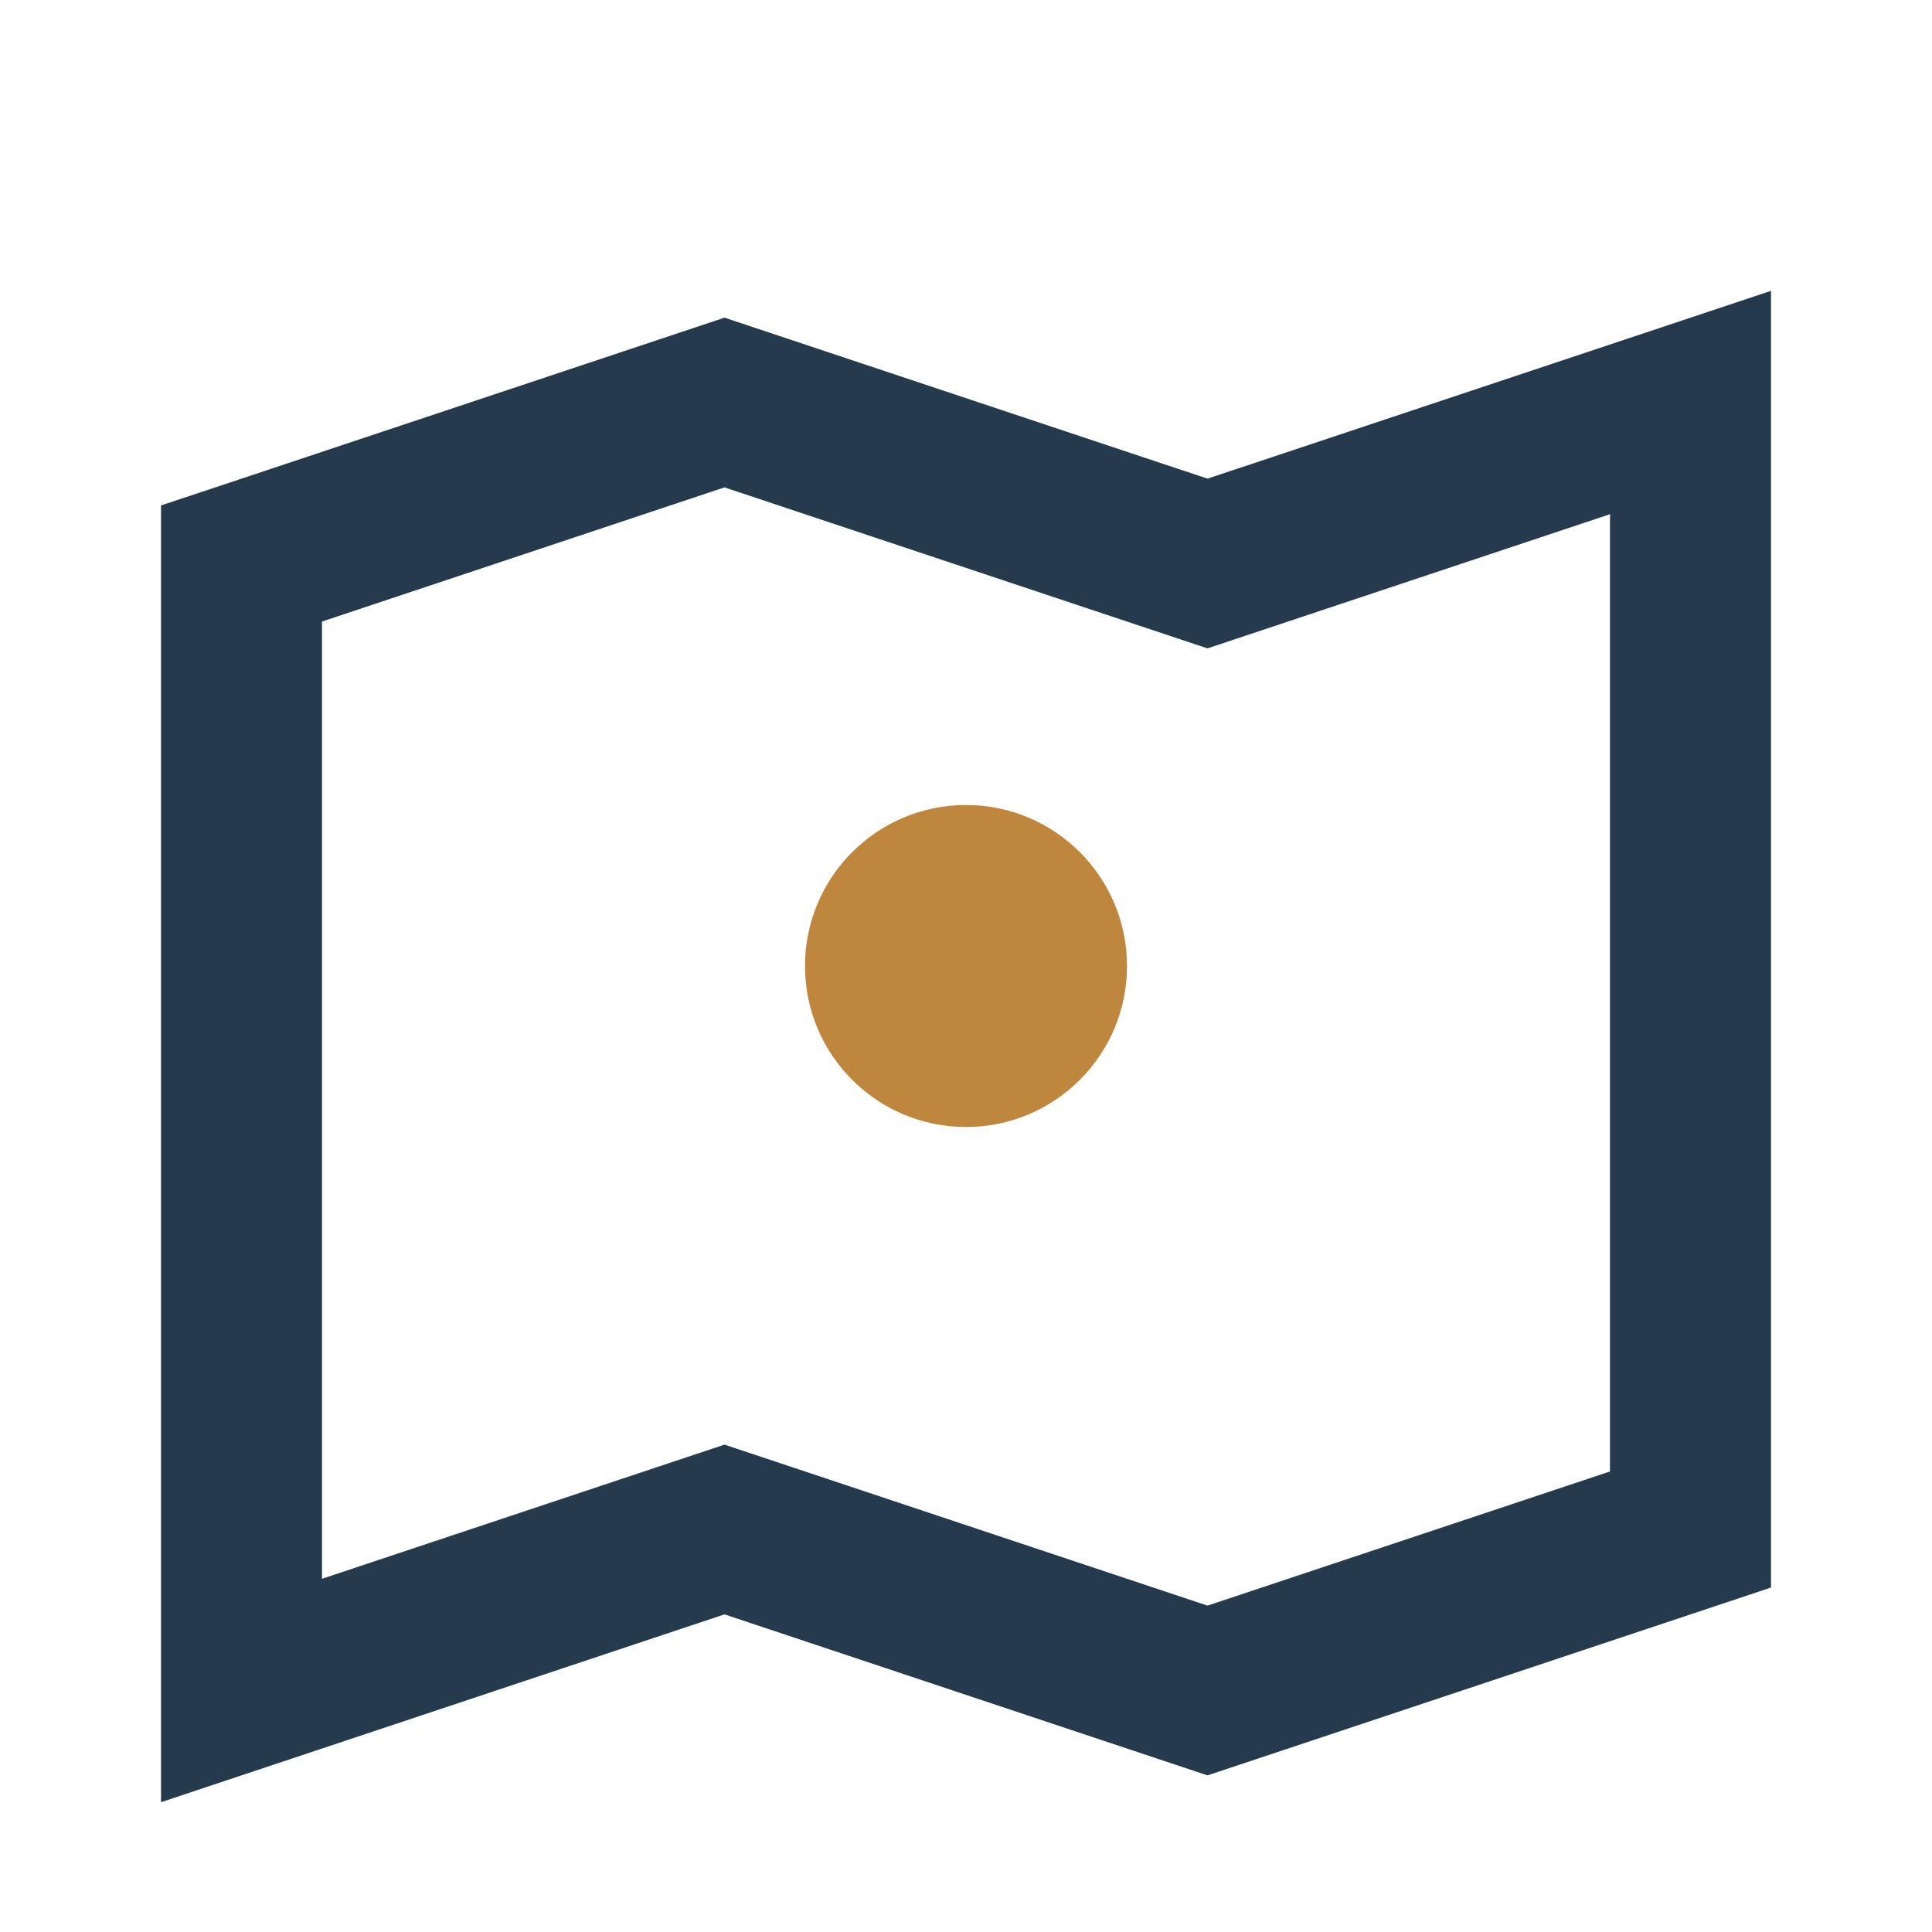
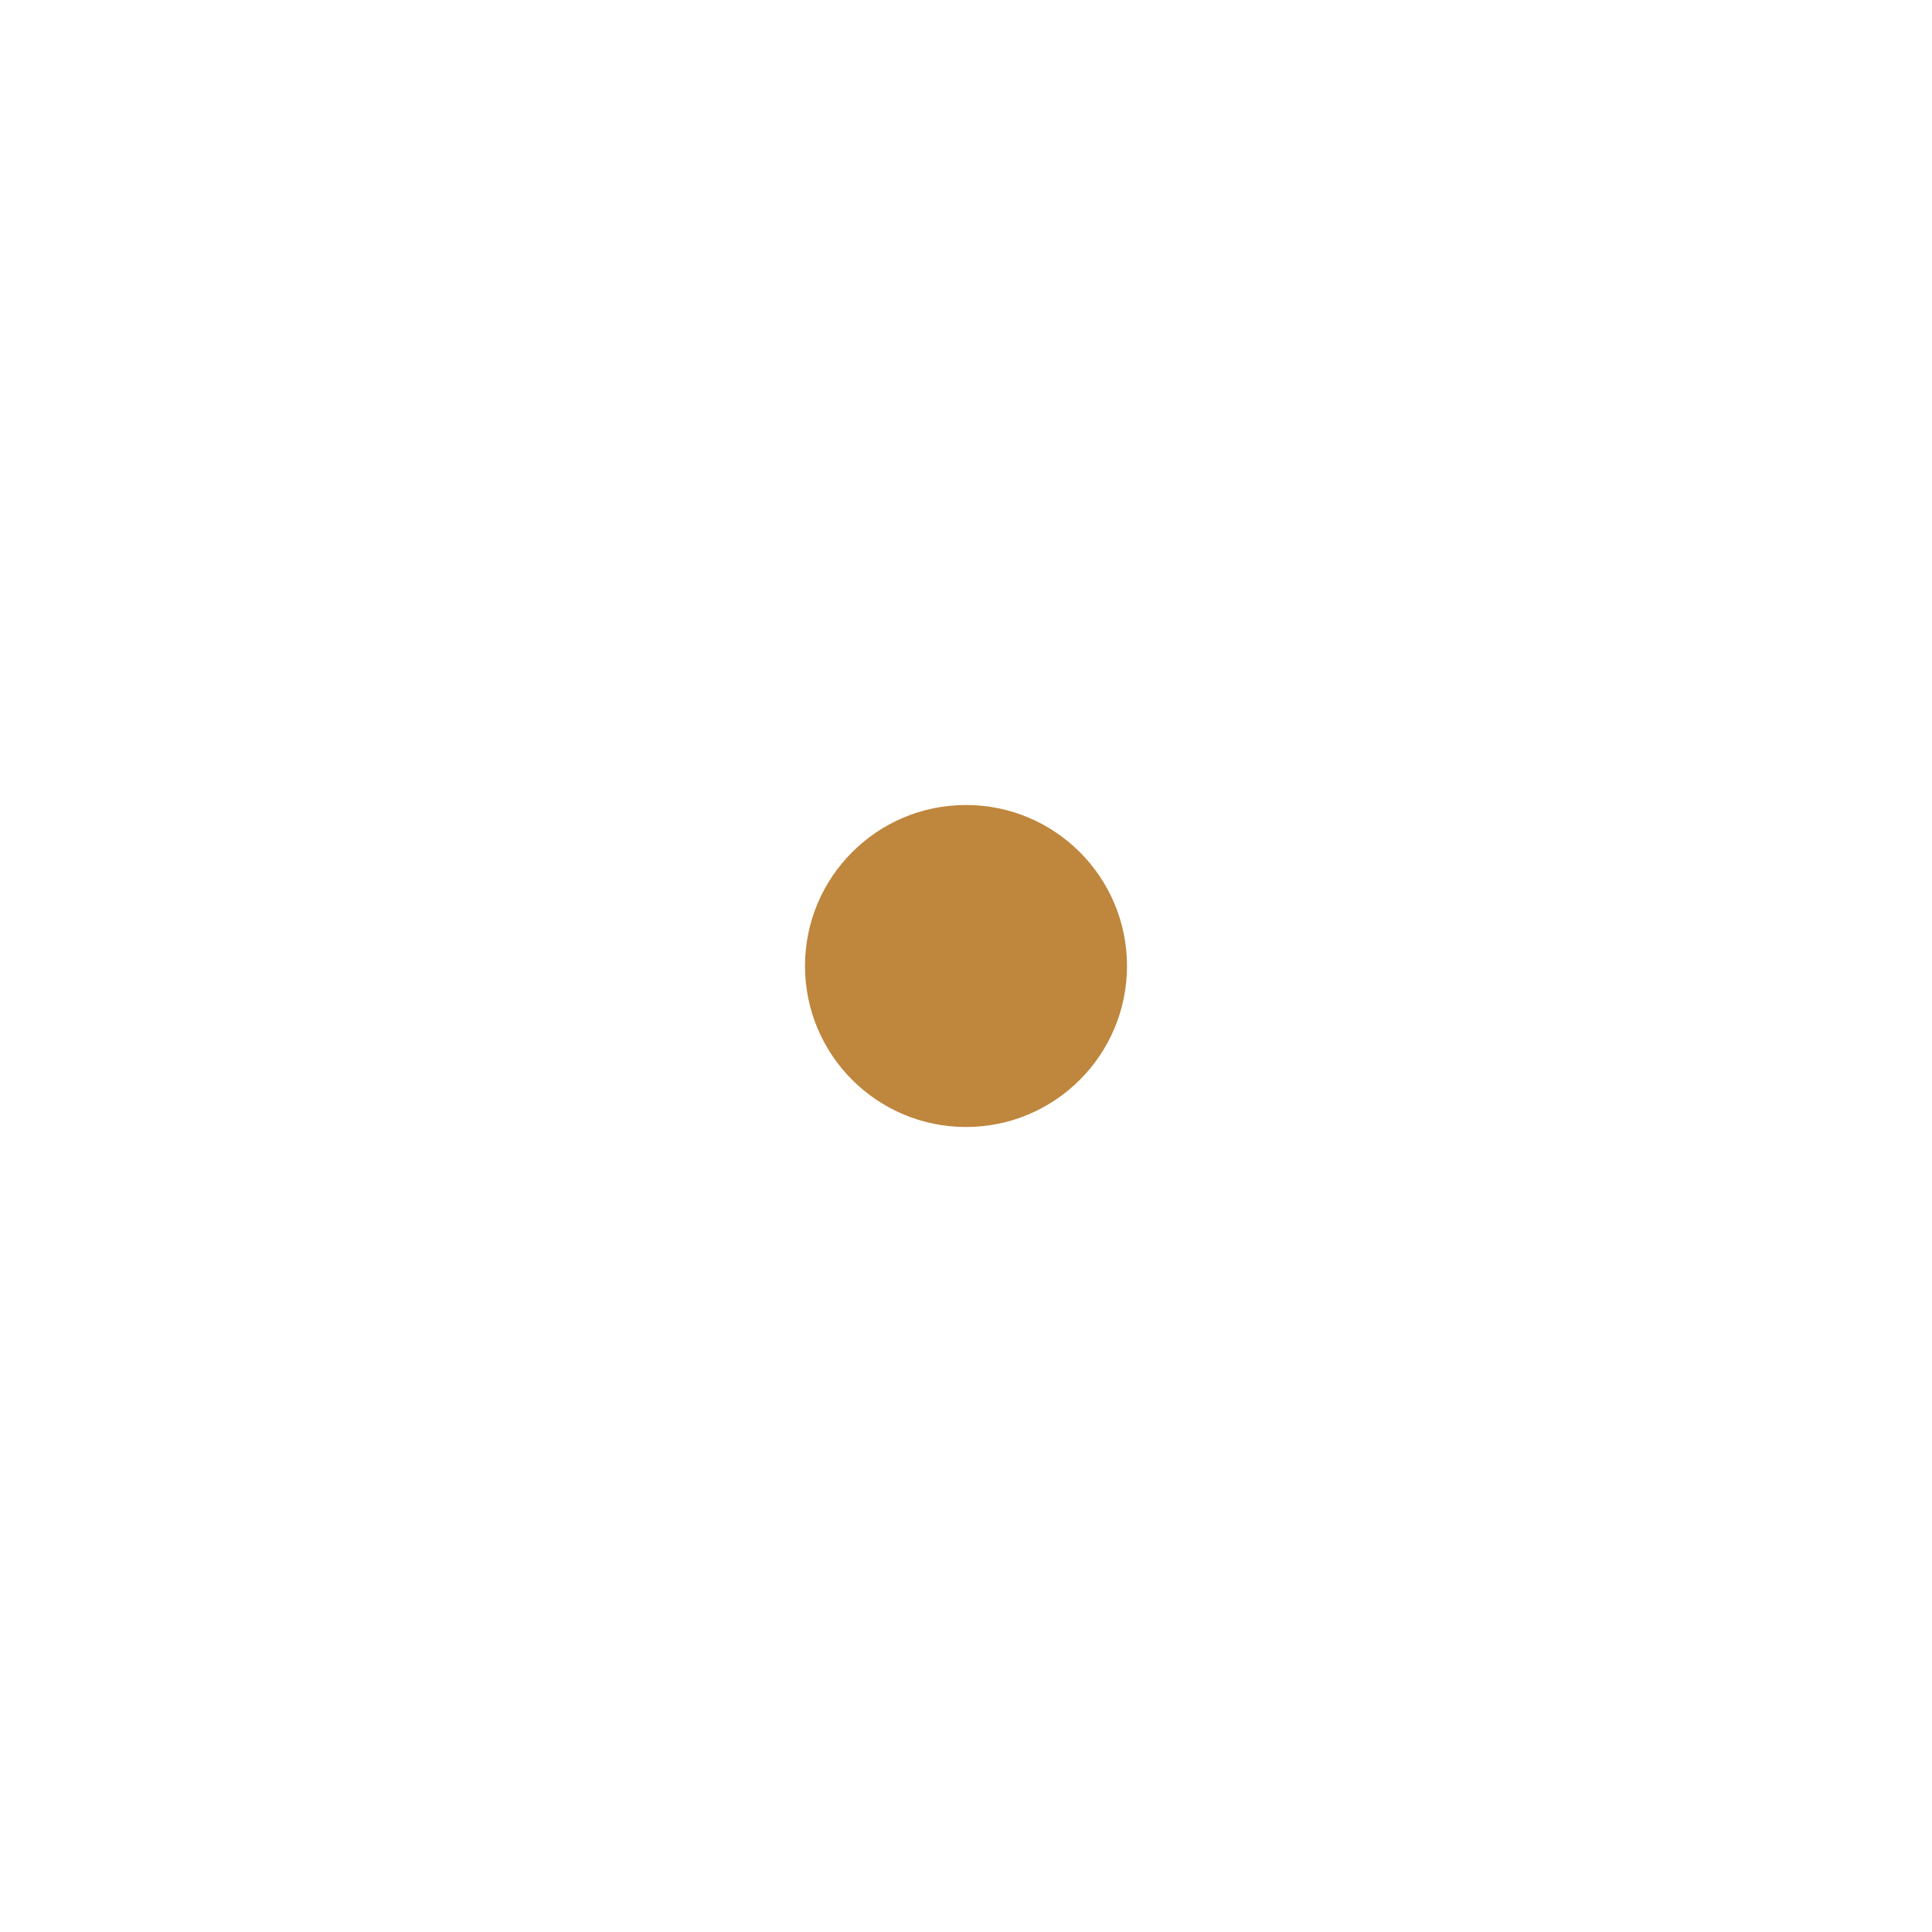
<svg xmlns="http://www.w3.org/2000/svg" width="32" height="32" viewBox="0 0 24 24">
-   <path d="M3 7l6-2 6 2 6-2v14l-6 2-6-2-6 2V7z" fill="none" stroke="#253A4D" stroke-width="2" />
  <circle cx="12" cy="12" r="2" fill="#BF863D" />
</svg>